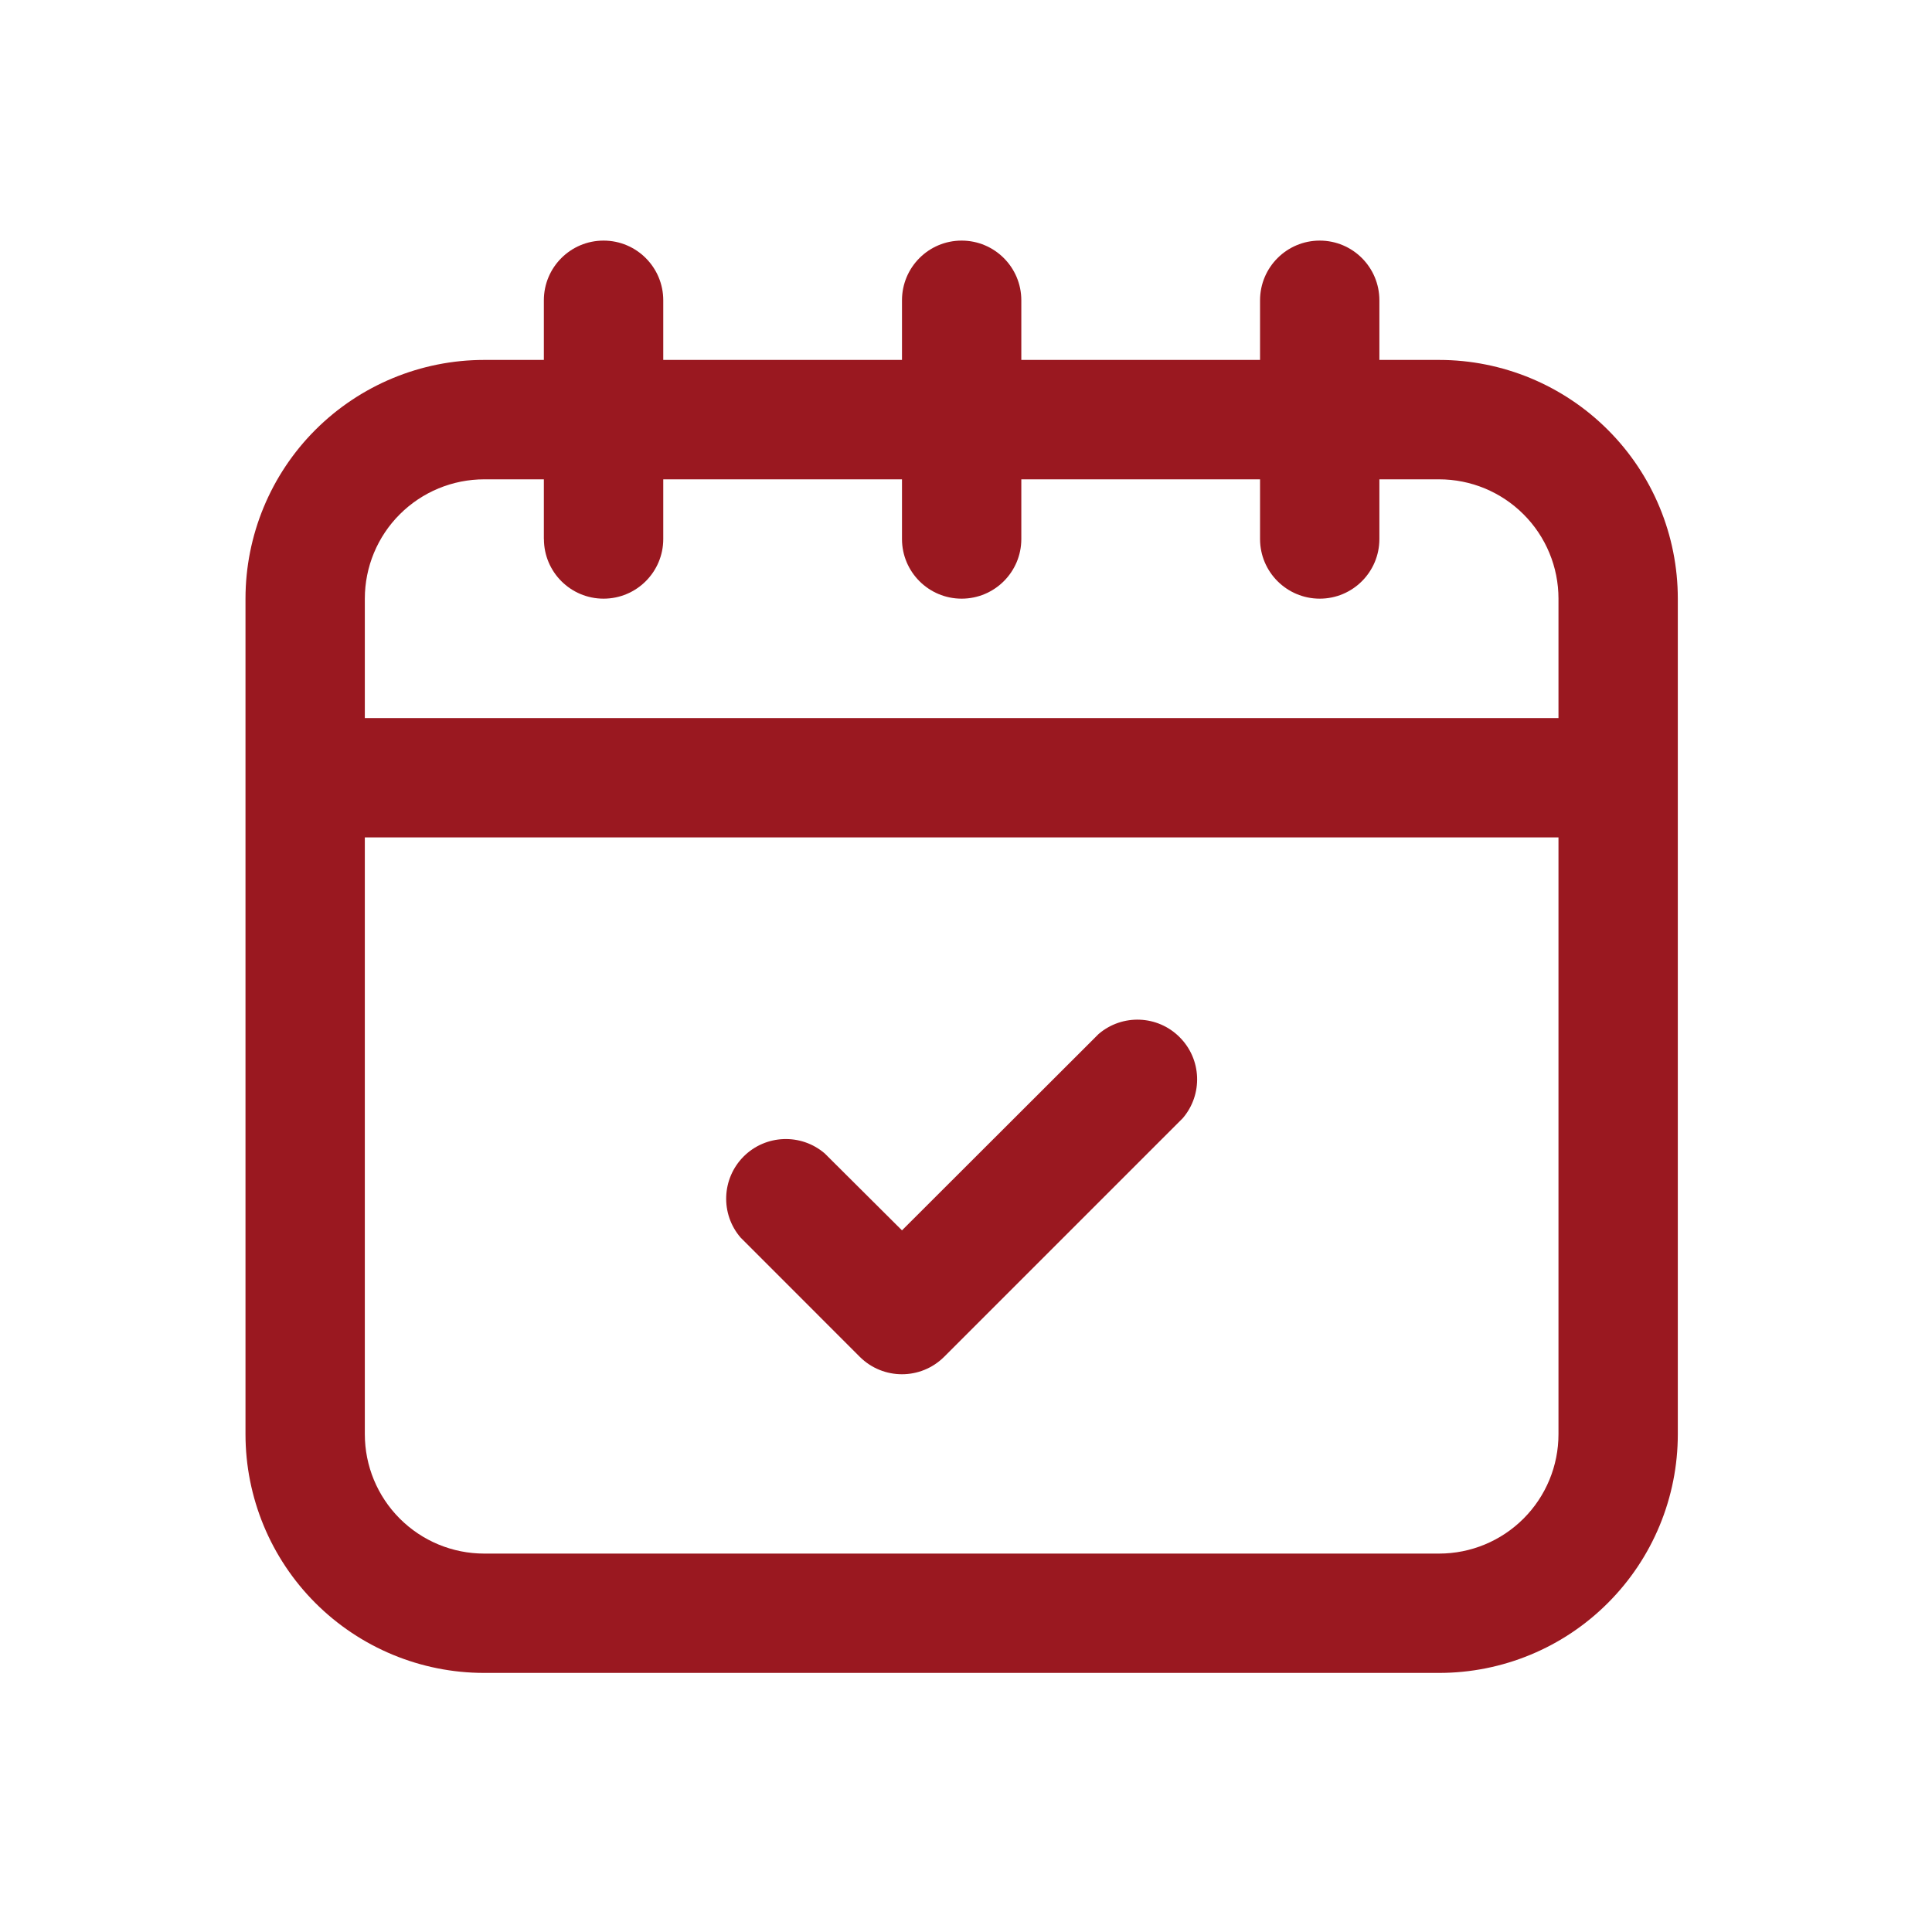
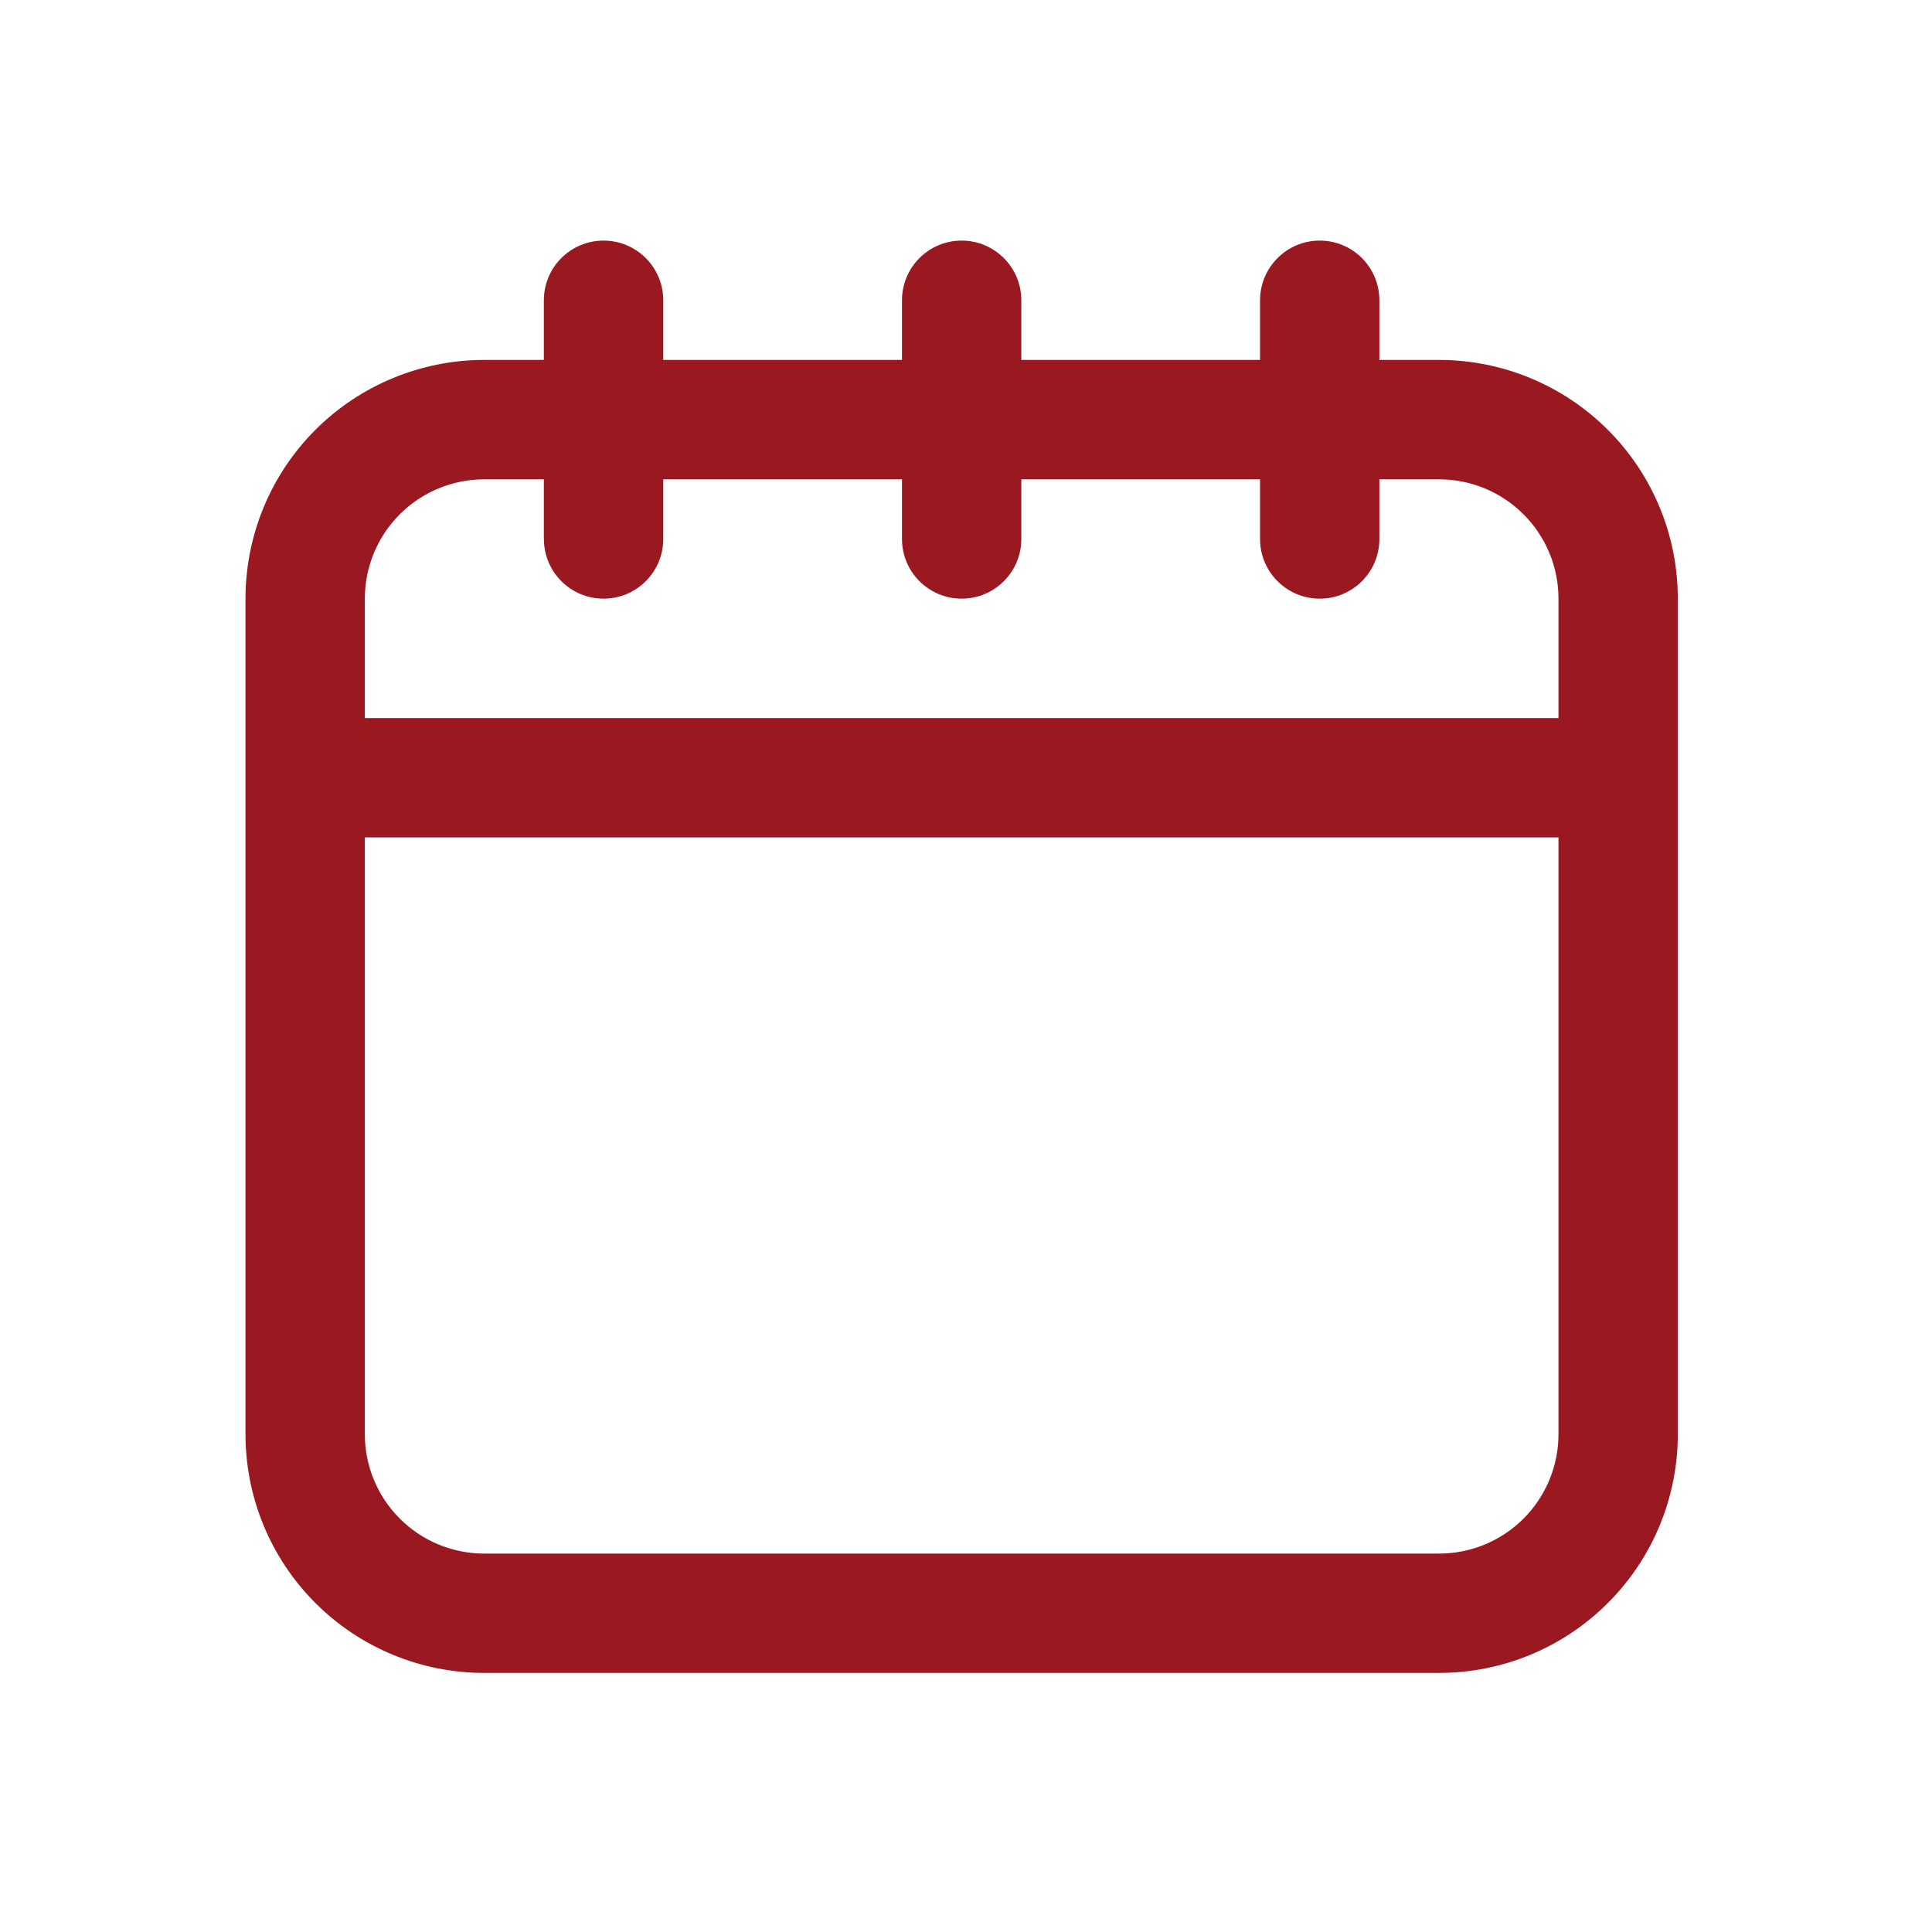
<svg xmlns="http://www.w3.org/2000/svg" width="30" height="30" viewBox="0 0 30 30" fill="none">
  <path d="M7.519 25.977H22.346C23.329 25.977 24.272 25.587 24.967 24.891C25.663 24.196 26.053 23.253 26.053 22.27V9.296C26.053 8.313 25.663 7.37 24.967 6.675C24.272 5.98 23.329 5.589 22.346 5.589H21.419V4.663C21.419 4.151 21.005 3.736 20.493 3.736C19.981 3.736 19.566 4.151 19.566 4.663V5.589H15.859V4.663C15.859 4.151 15.444 3.736 14.932 3.736C14.42 3.736 14.006 4.151 14.006 4.663V5.589H10.299V4.663C10.299 4.151 9.884 3.736 9.372 3.736C8.86 3.736 8.445 4.151 8.445 4.663V5.589H7.518C6.536 5.589 5.593 5.98 4.897 6.675C4.202 7.37 3.812 8.313 3.812 9.296V22.27C3.812 23.253 4.202 24.196 4.897 24.891C5.593 25.587 6.536 25.977 7.518 25.977H7.519ZM22.346 24.124H7.519C7.027 24.124 6.556 23.929 6.208 23.581C5.86 23.233 5.665 22.762 5.665 22.27V13.003H24.2V22.27C24.2 22.762 24.005 23.233 23.657 23.581C23.309 23.929 22.838 24.124 22.346 24.124H22.346ZM7.519 7.443H8.445V8.369L8.446 8.37C8.446 8.881 8.86 9.296 9.372 9.296C9.884 9.296 10.299 8.881 10.299 8.37V7.443H14.006V8.37C14.006 8.881 14.421 9.296 14.932 9.296C15.444 9.296 15.859 8.881 15.859 8.37V7.443H19.566V8.37C19.566 8.881 19.981 9.296 20.493 9.296C21.005 9.296 21.419 8.881 21.419 8.37V7.443H22.346C22.838 7.443 23.309 7.638 23.657 7.986C24.005 8.333 24.2 8.805 24.2 9.296V11.15H5.665V9.296C5.665 8.805 5.86 8.333 6.208 7.986C6.556 7.638 7.027 7.443 7.519 7.443L7.519 7.443Z" fill="#9A1820" />
-   <path d="M17.059 16.056L14.006 19.105L12.806 17.91C12.438 17.595 11.889 17.616 11.547 17.958C11.205 18.301 11.184 18.849 11.499 19.216L13.352 21.07V21.07C13.714 21.429 14.297 21.429 14.659 21.07L18.366 17.363C18.681 16.995 18.66 16.447 18.317 16.105C17.975 15.762 17.427 15.741 17.059 16.056Z" fill="#9A1820" />
</svg>